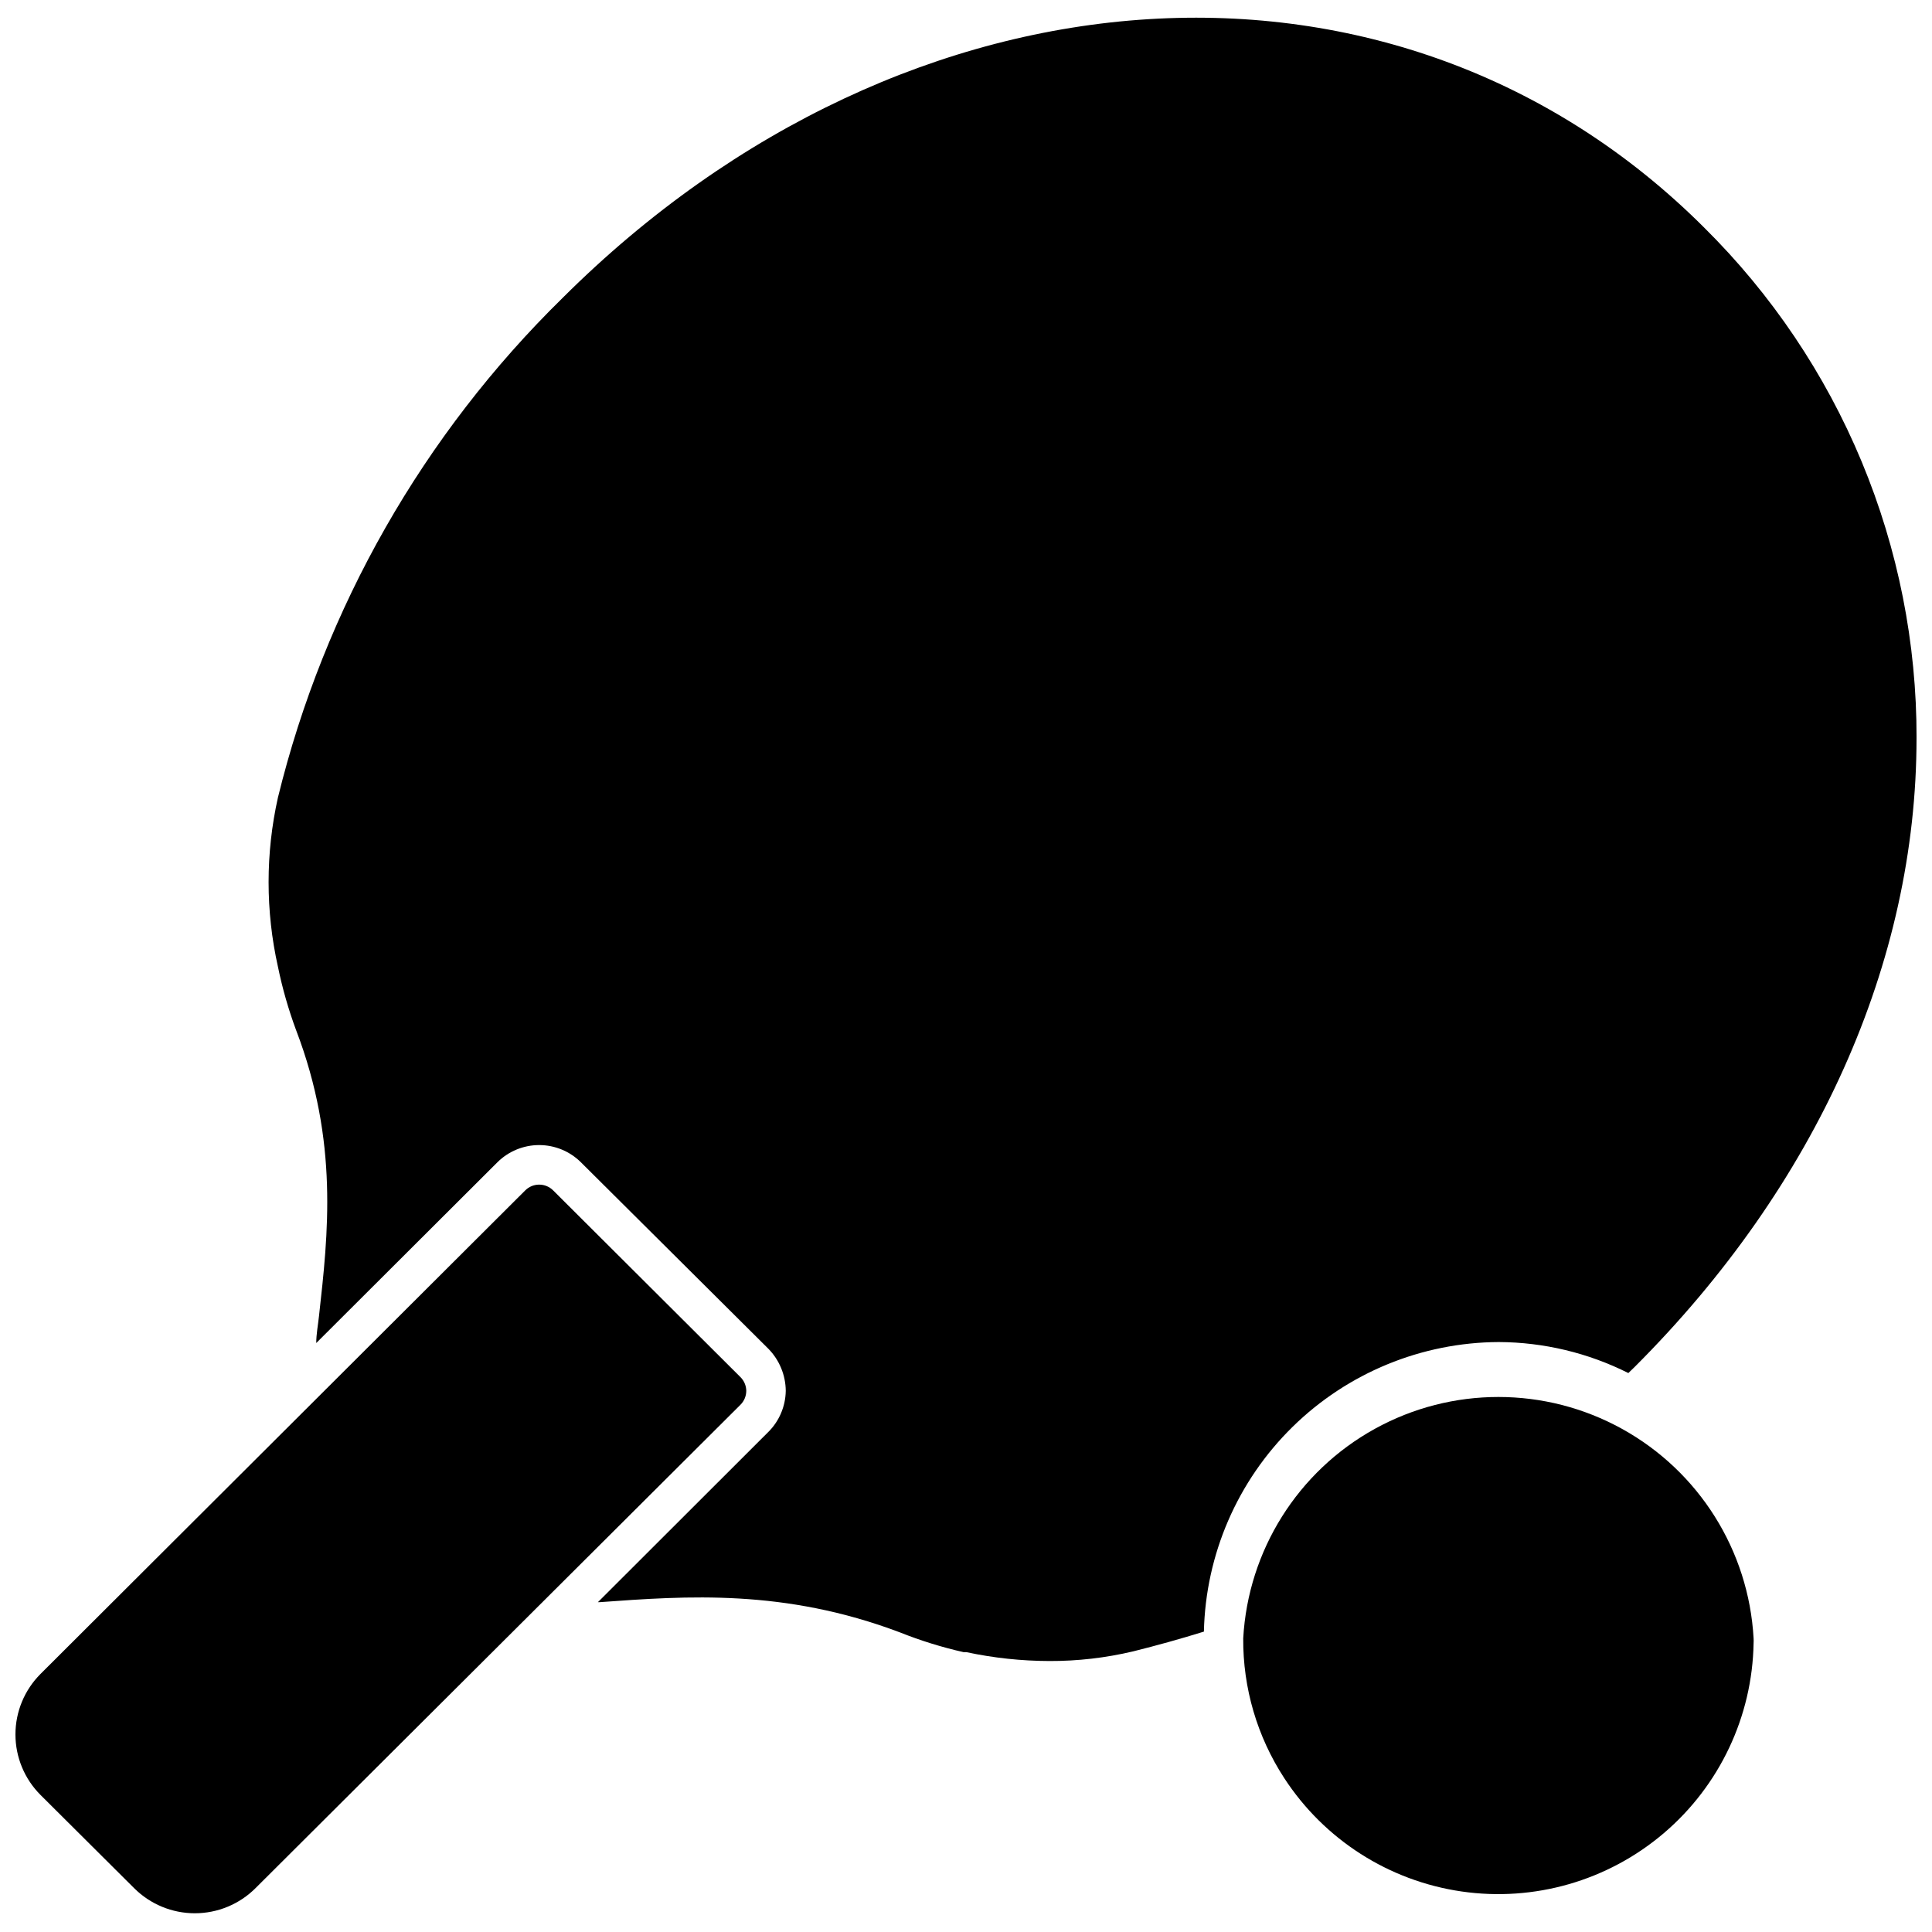
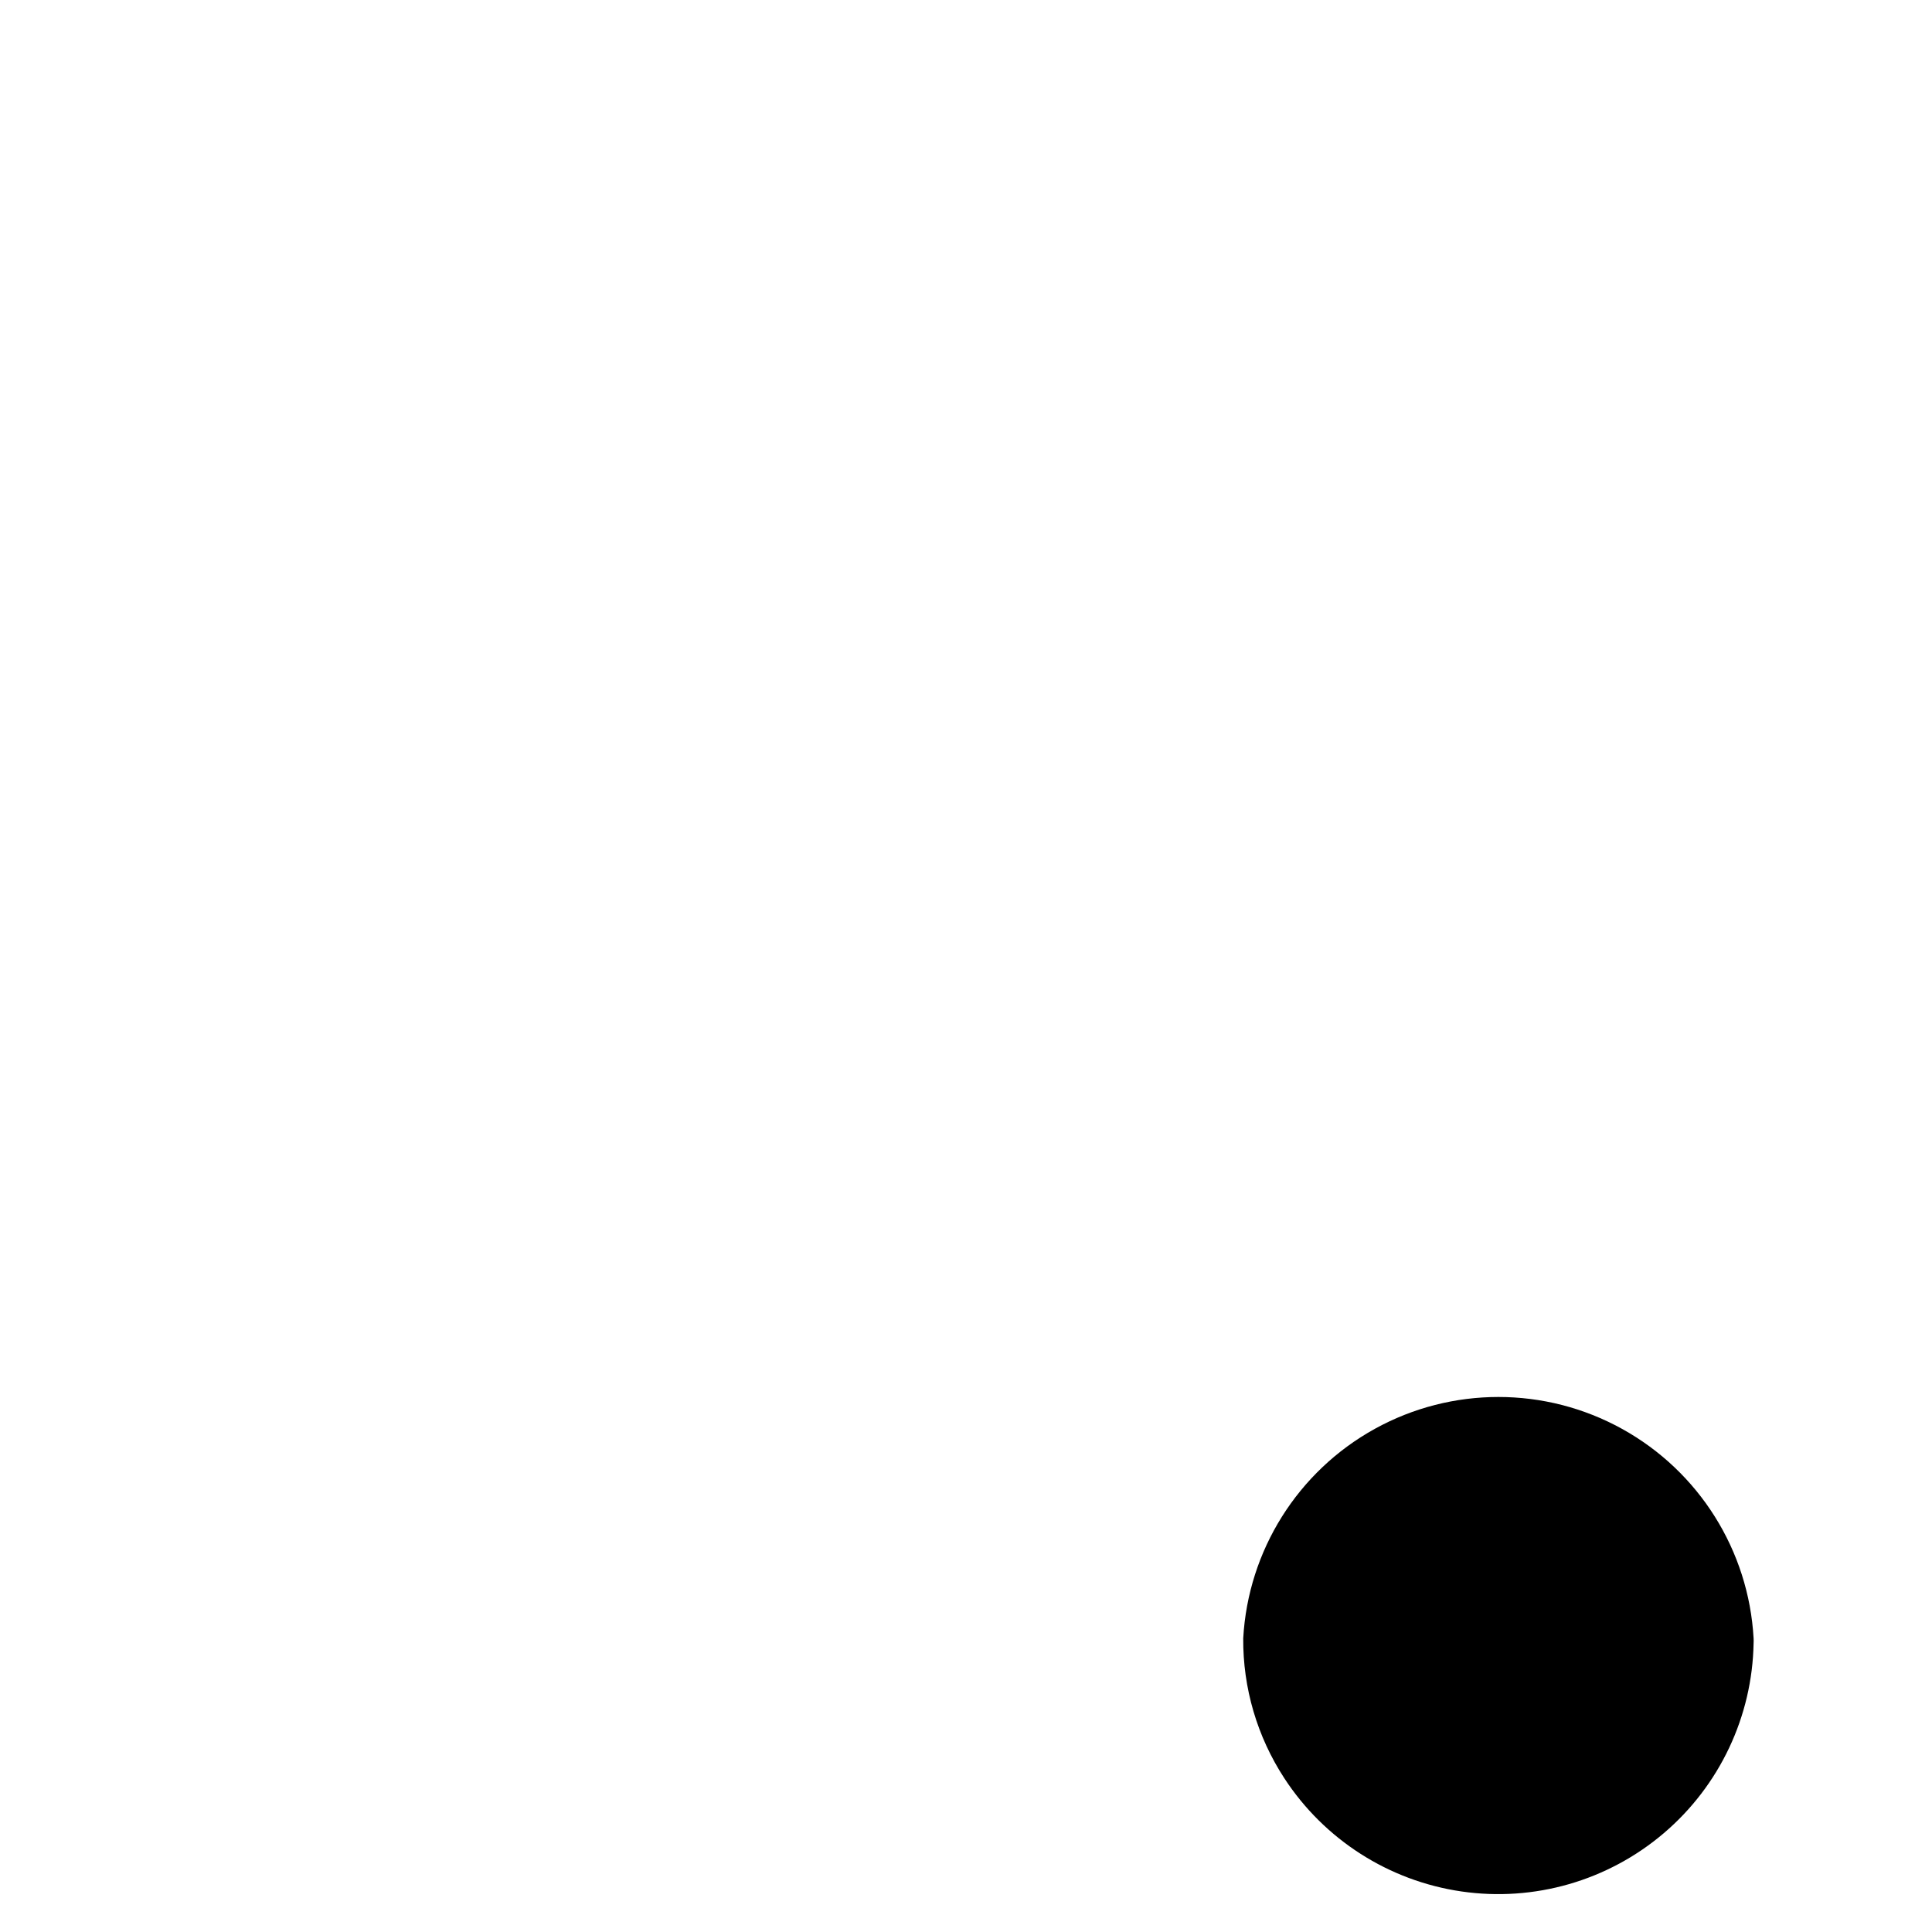
<svg xmlns="http://www.w3.org/2000/svg" width="800px" height="800px" version="1.1" viewBox="144 144 512 512">
  <defs>
    <clipPath id="b">
-       <path d="m148.09 457h193.91v194.9h-193.91z" />
-     </clipPath>
+       </clipPath>
    <clipPath id="a">
-       <path d="m215 148.09h436.9v436.91h-436.9z" />
-     </clipPath>
+       </clipPath>
  </defs>
  <g clip-path="url(#b)">
-     <path d="m341.77 512.59c-0.004 1.375-0.551 2.688-1.52 3.664l-128.55 128.14c-4.266 4.254-10.047 6.641-16.07 6.641-6.023 0-11.801-2.387-16.07-6.641l-24.809-24.703c-4.262-4.254-6.656-10.027-6.656-16.047s2.394-11.789 6.656-16.043l128.45-128.14c2.043-2.031 5.34-2.031 7.383 0l49.57 49.414c1.016 0.969 1.602 2.309 1.621 3.715z" />
-   </g>
+     </g>
  <g clip-path="url(#a)">
    <path d="m651.9 339.64c0 59.359-26.539 118.51-74.695 166.61l-1.676 1.621 0.004 0.004c-10.66-5.352-22.414-8.164-34.34-8.219-20.453 0.09-40.066 8.16-54.664 22.492-14.594 14.332-23.02 33.793-23.484 54.246-6.231 1.938-12.457 3.664-18.738 5.234-7.273 1.723-14.723 2.586-22.195 2.562-7.406-0.02-14.793-0.809-22.035-2.356h-0.734c-5.746-1.301-11.383-3.051-16.855-5.234-30.621-11.566-56.426-9.684-79.562-8.008h-0.473l45.066-45.016h0.004c2.961-2.898 4.652-6.852 4.711-10.992-0.035-4.172-1.684-8.168-4.606-11.148l-49.676-49.414c-2.941-2.922-6.922-4.566-11.07-4.566-4.148 0-8.129 1.645-11.07 4.566l-48 47.895c0-2.356 0.473-4.762 0.734-7.223 2.406-21.617 5.234-46.062-6.07-75.688h-0.004c-2.027-5.473-3.641-11.09-4.812-16.805-3.305-14.77-3.305-30.086 0-44.859 12.332-50.309 38.477-96.176 75.477-132.43 91.551-91.234 221.57-99.453 302.5-18.582 17.879 17.699 32.062 38.777 41.723 62.008 9.66 23.227 14.605 48.145 14.547 73.301z" />
  </g>
  <path d="m608.72 578.18c0.027 0.418 0.027 0.84 0 1.258-0.332 19.441-9.008 37.801-23.824 50.398-14.812 12.598-34.324 18.219-53.57 15.422-19.242-2.793-36.355-13.727-46.973-30.016-7.191-11.016-10.98-23.906-10.887-37.062 1.293-23.266 14.457-44.234 34.852-55.512 20.395-11.273 45.152-11.273 65.547 0 20.395 11.277 33.562 32.246 34.855 55.512z" />
</svg>